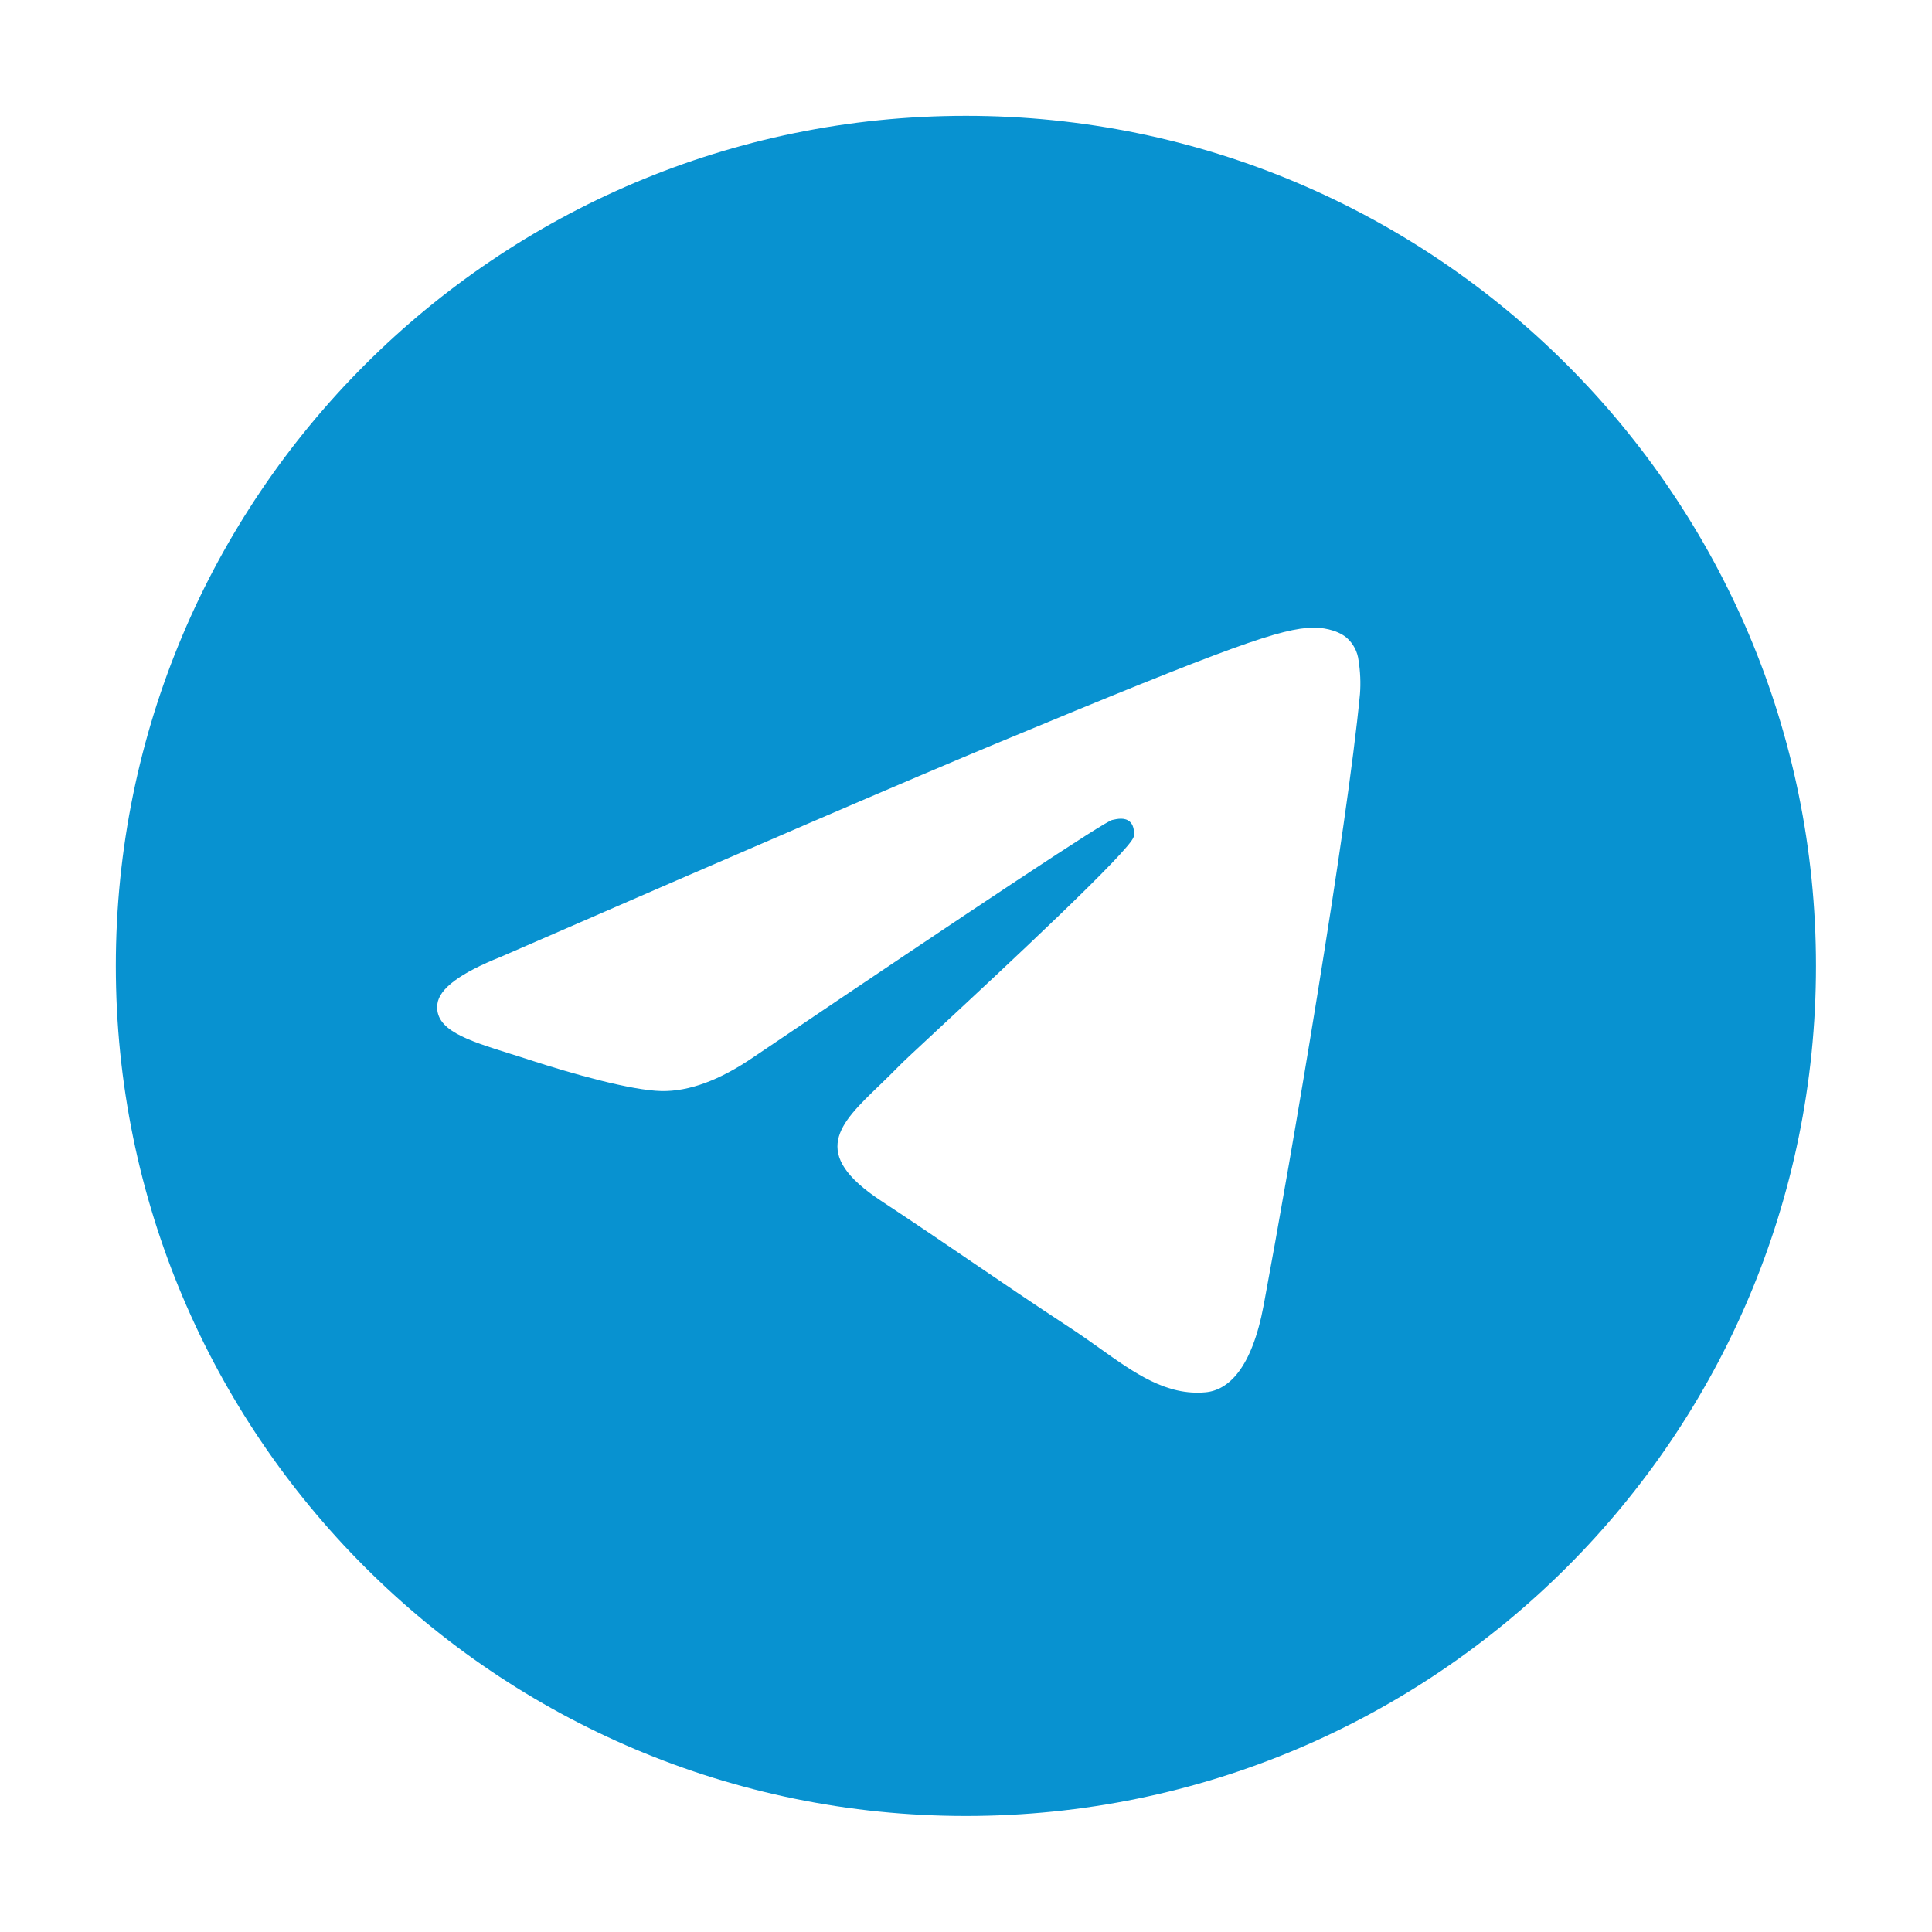
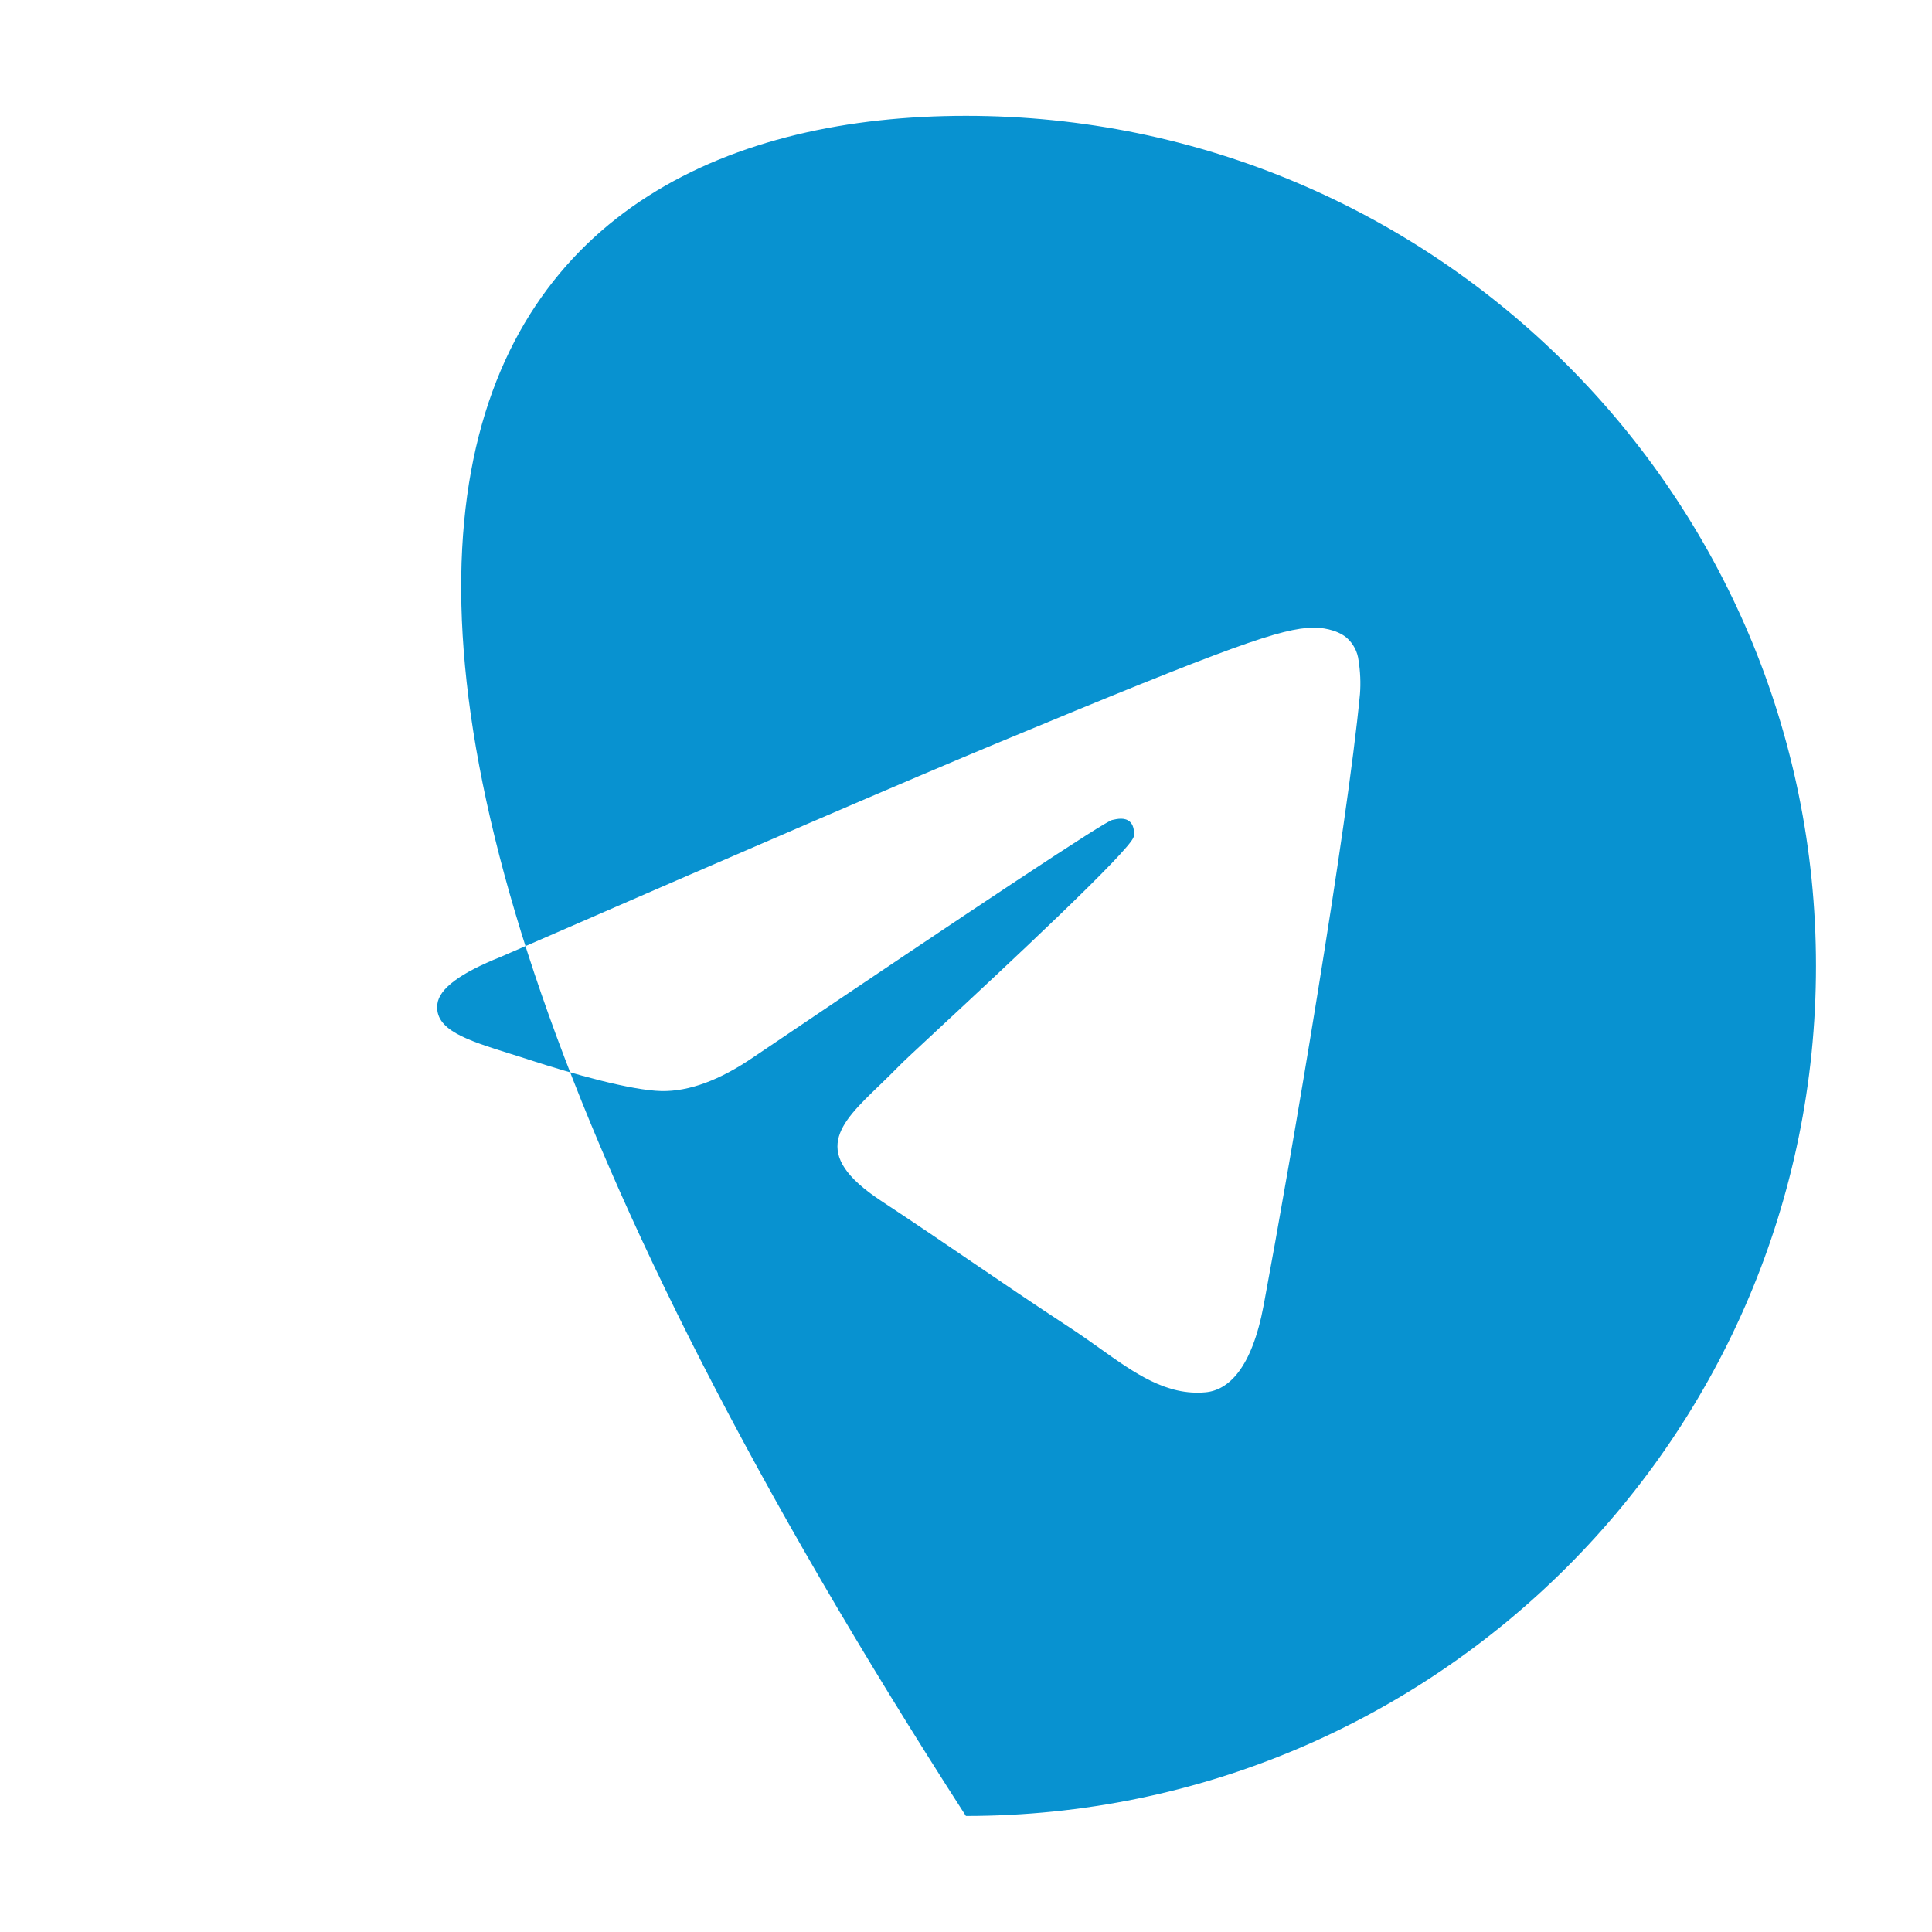
<svg xmlns="http://www.w3.org/2000/svg" width="40" height="40" viewBox="0 0 40 40" fill="none">
-   <path fill-rule="evenodd" clip-rule="evenodd" d="M37.598 19.998C37.598 29.718 29.718 37.598 19.998 37.598C10.279 37.598 2.398 29.718 2.398 19.998C2.398 10.279 10.279 2.398 19.998 2.398C29.718 2.398 37.598 10.279 37.598 19.998ZM20.629 15.392C18.918 16.103 15.496 17.577 10.365 19.812C9.532 20.144 9.095 20.468 9.056 20.785C8.988 21.321 9.66 21.533 10.572 21.819C10.697 21.858 10.826 21.898 10.958 21.942C11.857 22.234 13.066 22.575 13.693 22.589C14.264 22.6 14.9 22.366 15.603 21.885C20.396 18.648 22.87 17.012 23.026 16.977C23.136 16.952 23.288 16.92 23.391 17.012C23.494 17.103 23.483 17.276 23.473 17.323C23.405 17.606 20.774 20.054 19.41 21.321C18.985 21.716 18.684 21.996 18.623 22.061C18.485 22.203 18.344 22.339 18.209 22.47C17.373 23.273 16.748 23.878 18.244 24.863C18.963 25.337 19.538 25.729 20.111 26.119C20.738 26.546 21.362 26.971 22.172 27.502C22.377 27.637 22.574 27.776 22.766 27.913C23.495 28.433 24.151 28.9 24.96 28.826C25.43 28.782 25.916 28.341 26.163 27.022C26.745 23.904 27.892 17.152 28.157 14.368C28.174 14.137 28.164 13.905 28.128 13.676C28.107 13.491 28.017 13.321 27.876 13.199C27.666 13.027 27.341 12.991 27.194 12.994C26.532 13.005 25.517 13.359 20.629 15.392V15.392Z" fill="#0892D0" />
+   <path fill-rule="evenodd" clip-rule="evenodd" d="M37.598 19.998C37.598 29.718 29.718 37.598 19.998 37.598C2.398 10.279 10.279 2.398 19.998 2.398C29.718 2.398 37.598 10.279 37.598 19.998ZM20.629 15.392C18.918 16.103 15.496 17.577 10.365 19.812C9.532 20.144 9.095 20.468 9.056 20.785C8.988 21.321 9.66 21.533 10.572 21.819C10.697 21.858 10.826 21.898 10.958 21.942C11.857 22.234 13.066 22.575 13.693 22.589C14.264 22.6 14.9 22.366 15.603 21.885C20.396 18.648 22.87 17.012 23.026 16.977C23.136 16.952 23.288 16.92 23.391 17.012C23.494 17.103 23.483 17.276 23.473 17.323C23.405 17.606 20.774 20.054 19.41 21.321C18.985 21.716 18.684 21.996 18.623 22.061C18.485 22.203 18.344 22.339 18.209 22.47C17.373 23.273 16.748 23.878 18.244 24.863C18.963 25.337 19.538 25.729 20.111 26.119C20.738 26.546 21.362 26.971 22.172 27.502C22.377 27.637 22.574 27.776 22.766 27.913C23.495 28.433 24.151 28.9 24.96 28.826C25.43 28.782 25.916 28.341 26.163 27.022C26.745 23.904 27.892 17.152 28.157 14.368C28.174 14.137 28.164 13.905 28.128 13.676C28.107 13.491 28.017 13.321 27.876 13.199C27.666 13.027 27.341 12.991 27.194 12.994C26.532 13.005 25.517 13.359 20.629 15.392V15.392Z" fill="#0892D0" />
</svg>